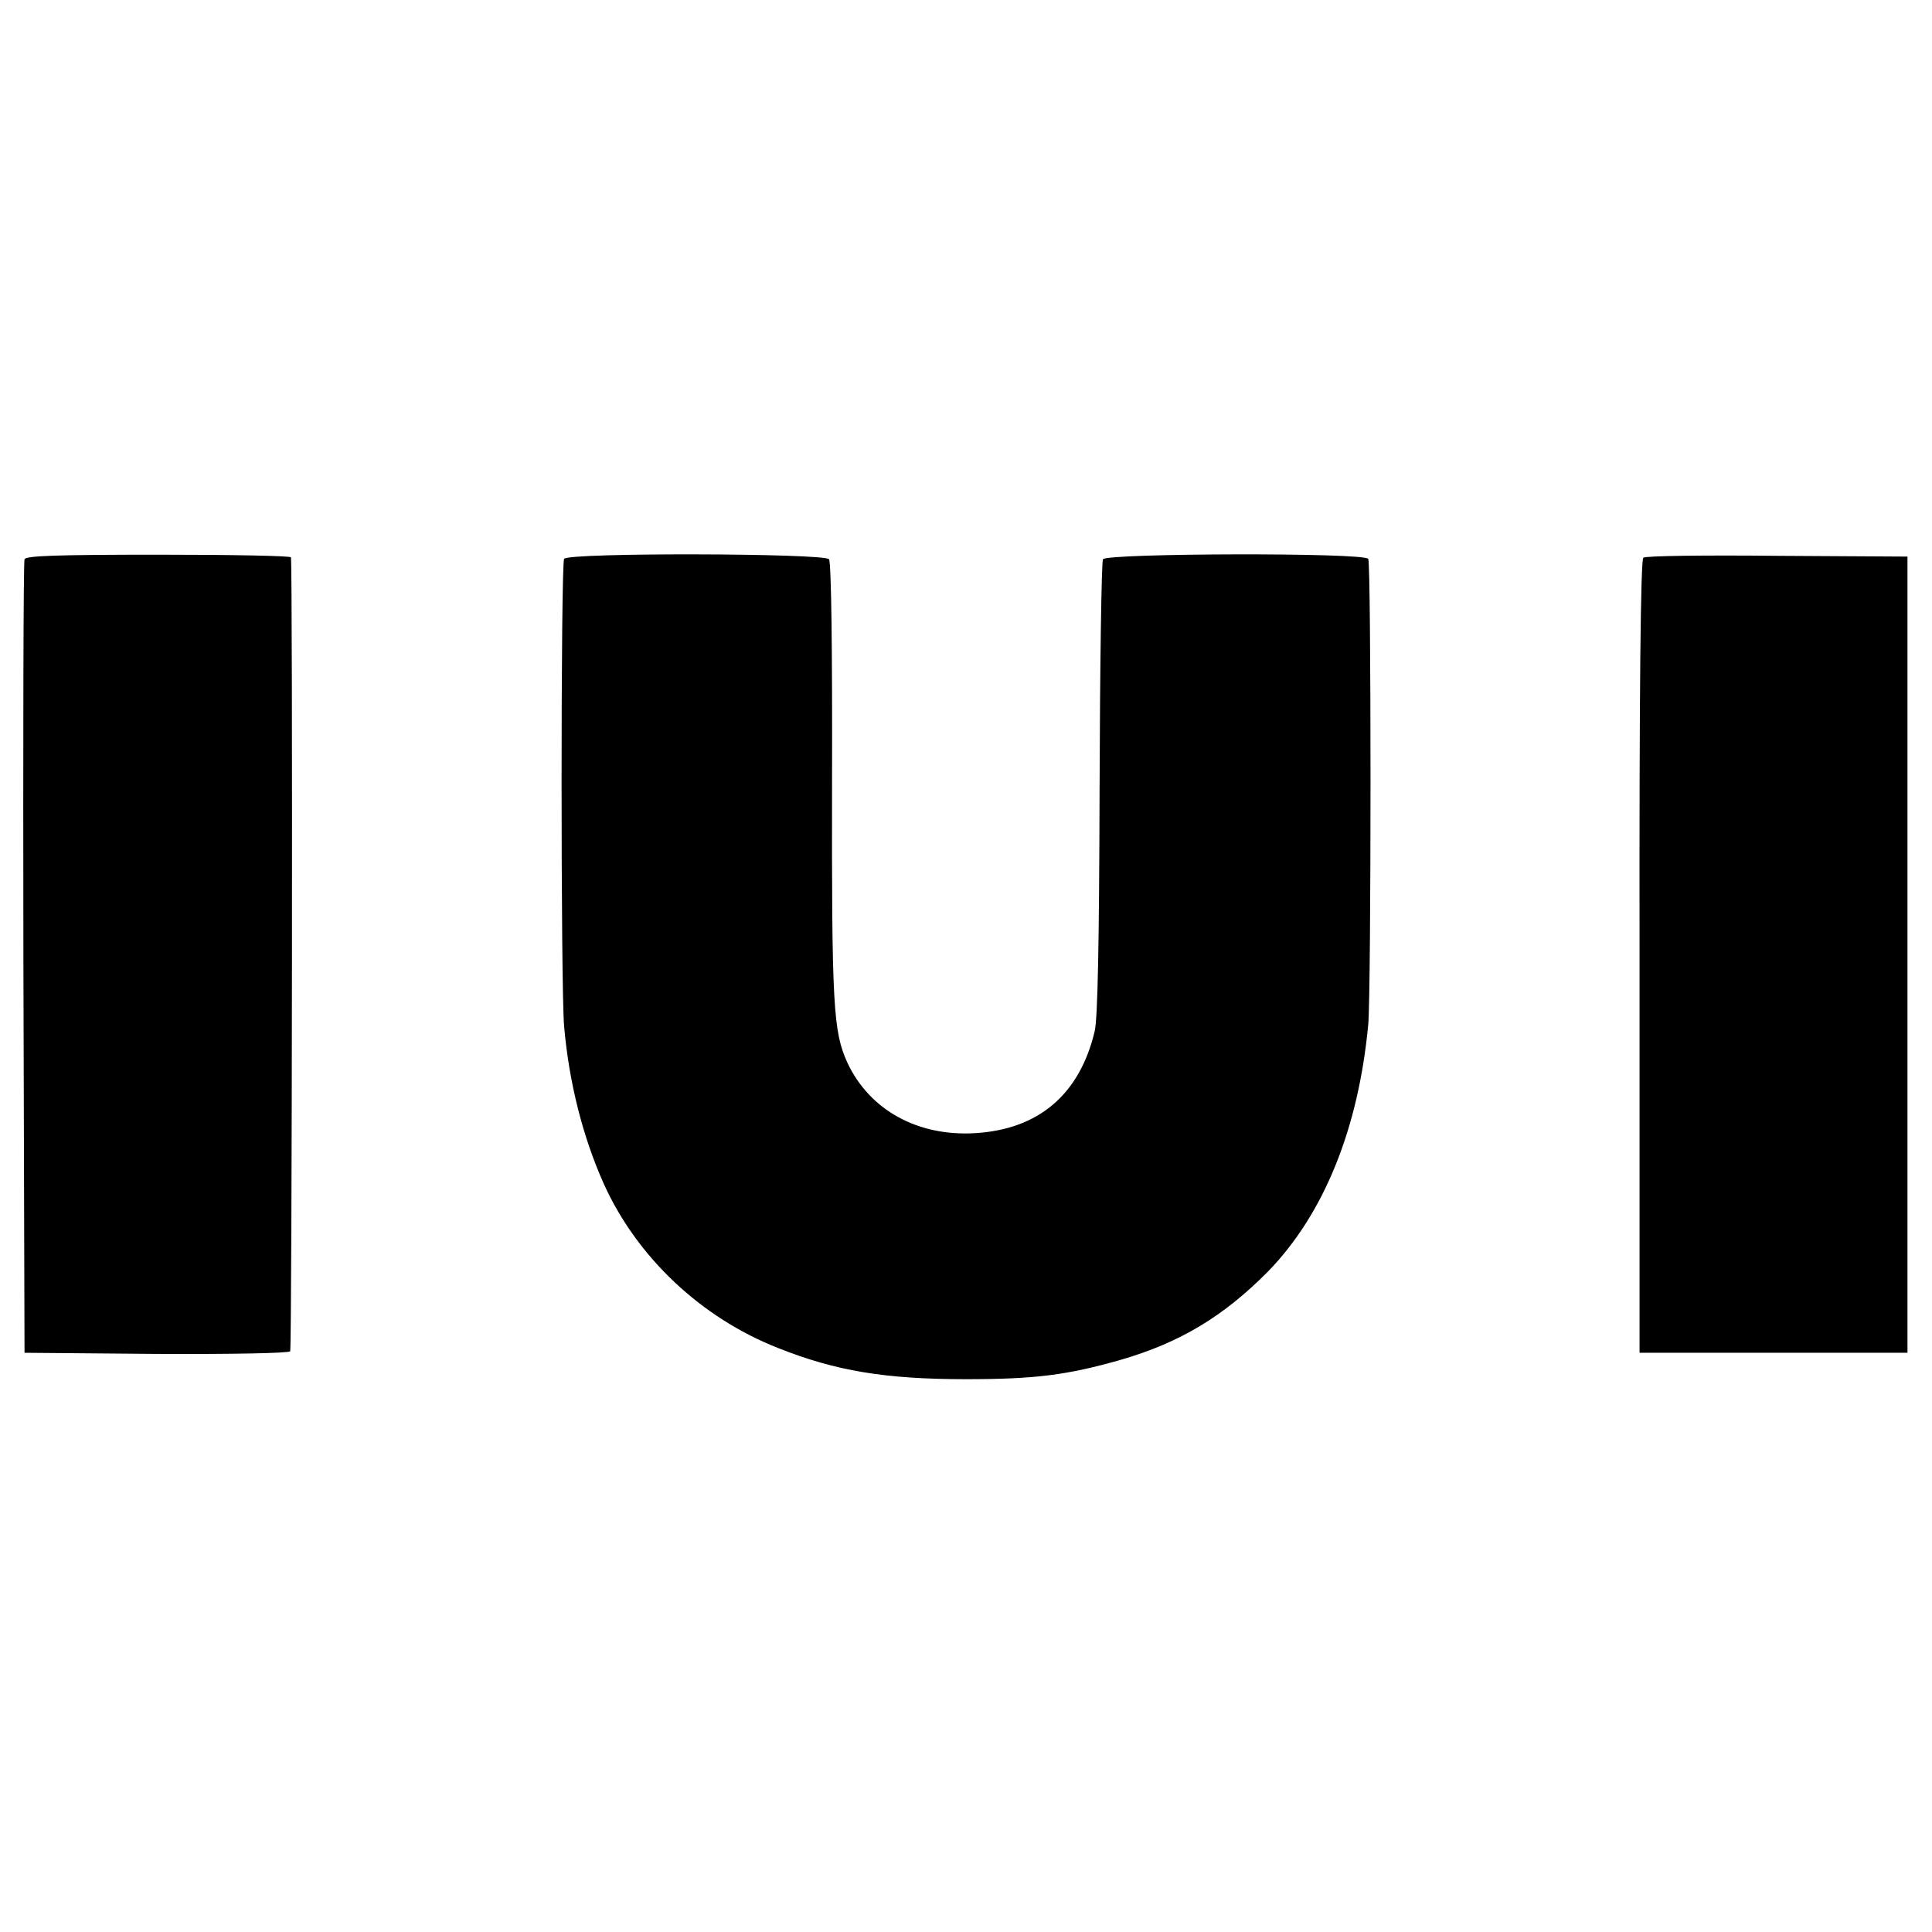
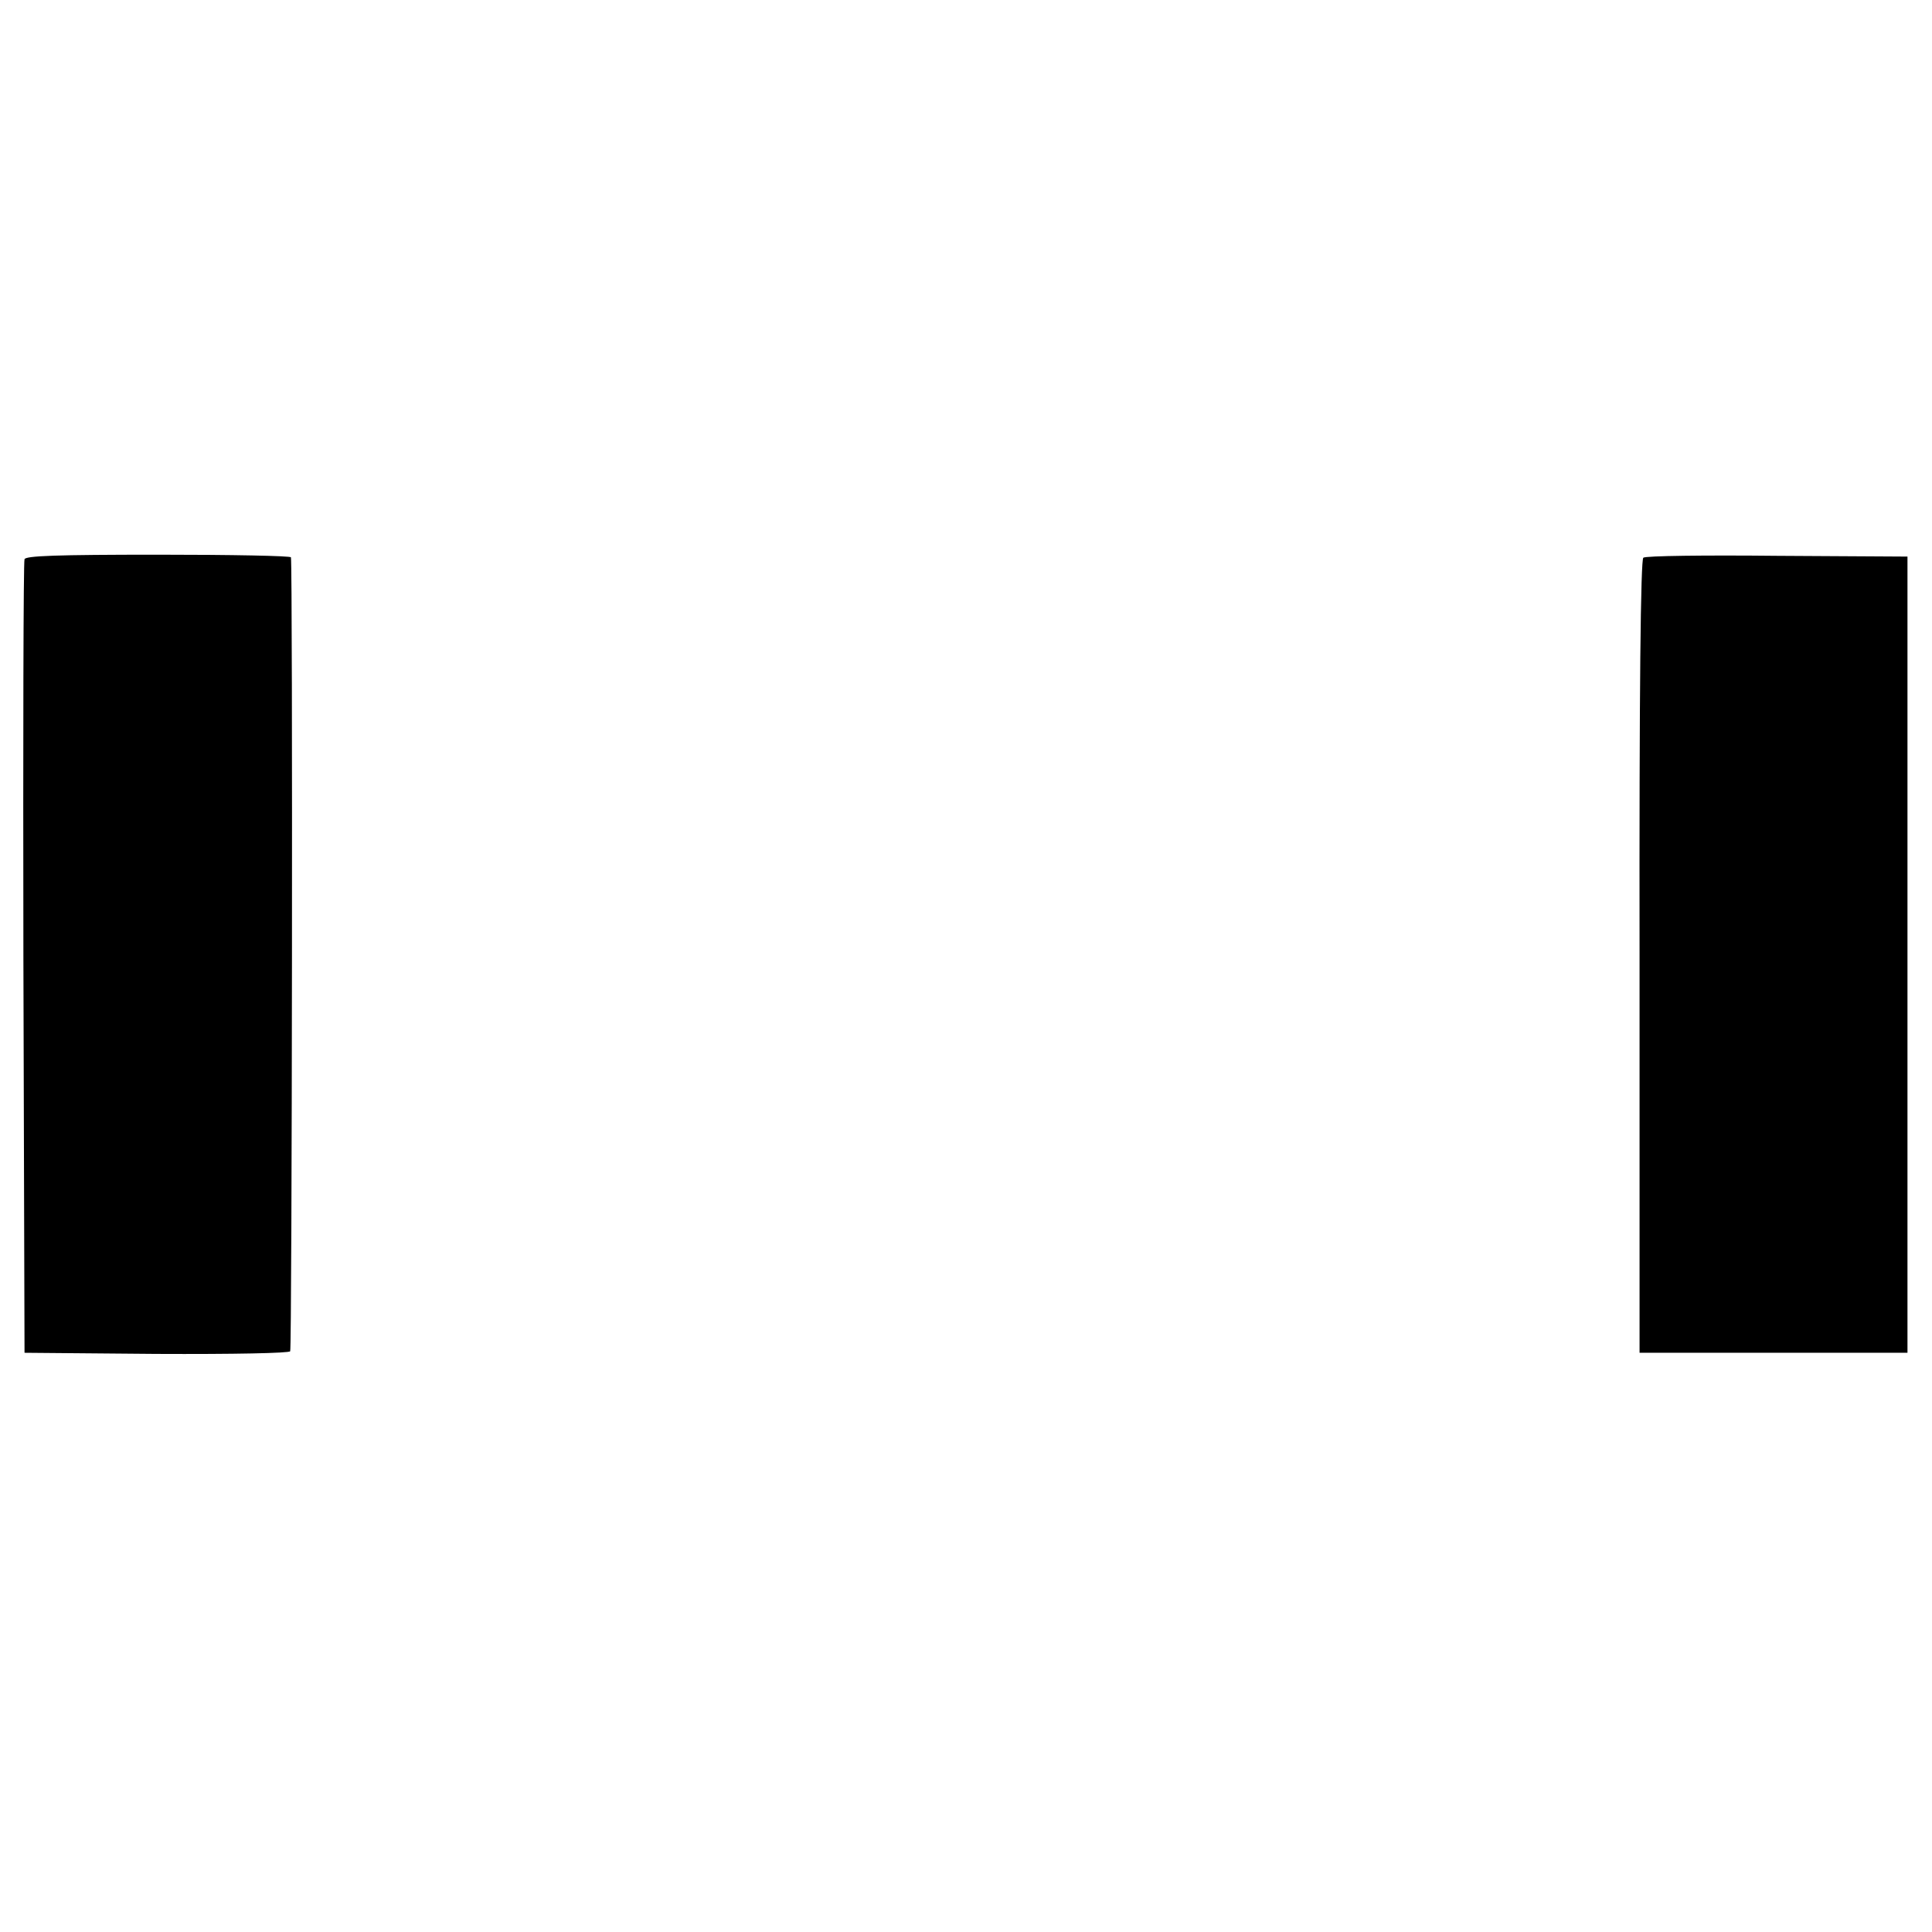
<svg xmlns="http://www.w3.org/2000/svg" version="1.0" width="512pt" height="512pt" viewBox="0 0 512 512" preserveAspectRatio="xMidYMid meet">
  <g transform="translate(0,512) scale(0.1,-0.1)" fill="#000000" stroke="none">
    <path d="M65 3638 c-3 -7 -4 -483 -3 -1058 l3 -1045 349 -3 c207 -1 352 2 355 7 5 7 7 2076 2 2104 0 4 -159 7 -351 7 -271 0 -352 -3 -355 -12z" />
-     <path d="M1495 3639 c-9 -14 -9 -1143 0 -1239 13 -150 50 -294 105 -417 88 -195 258 -355 461 -435 153 -61 284 -83 499 -83 184 0 268 11 409 51 159 46 274 116 391 234 148 152 240 378 266 655 8 93 8 1220 0 1234 -11 17 -692 15 -703 -1 -4 -7 -8 -281 -9 -608 -1 -412 -5 -610 -13 -643 -40 -168 -149 -260 -317 -270 -152 -9 -279 61 -338 186 -38 83 -42 150 -41 747 1 344 -2 580 -8 588 -12 16 -692 18 -702 1z" />
    <path d="M4355 3642 c-7 -5 -11 -345 -10 -1057 l0 -1050 355 0 355 0 0 1055 0 1055 -345 2 c-190 2 -350 0 -355 -5z" />
  </g>
</svg>